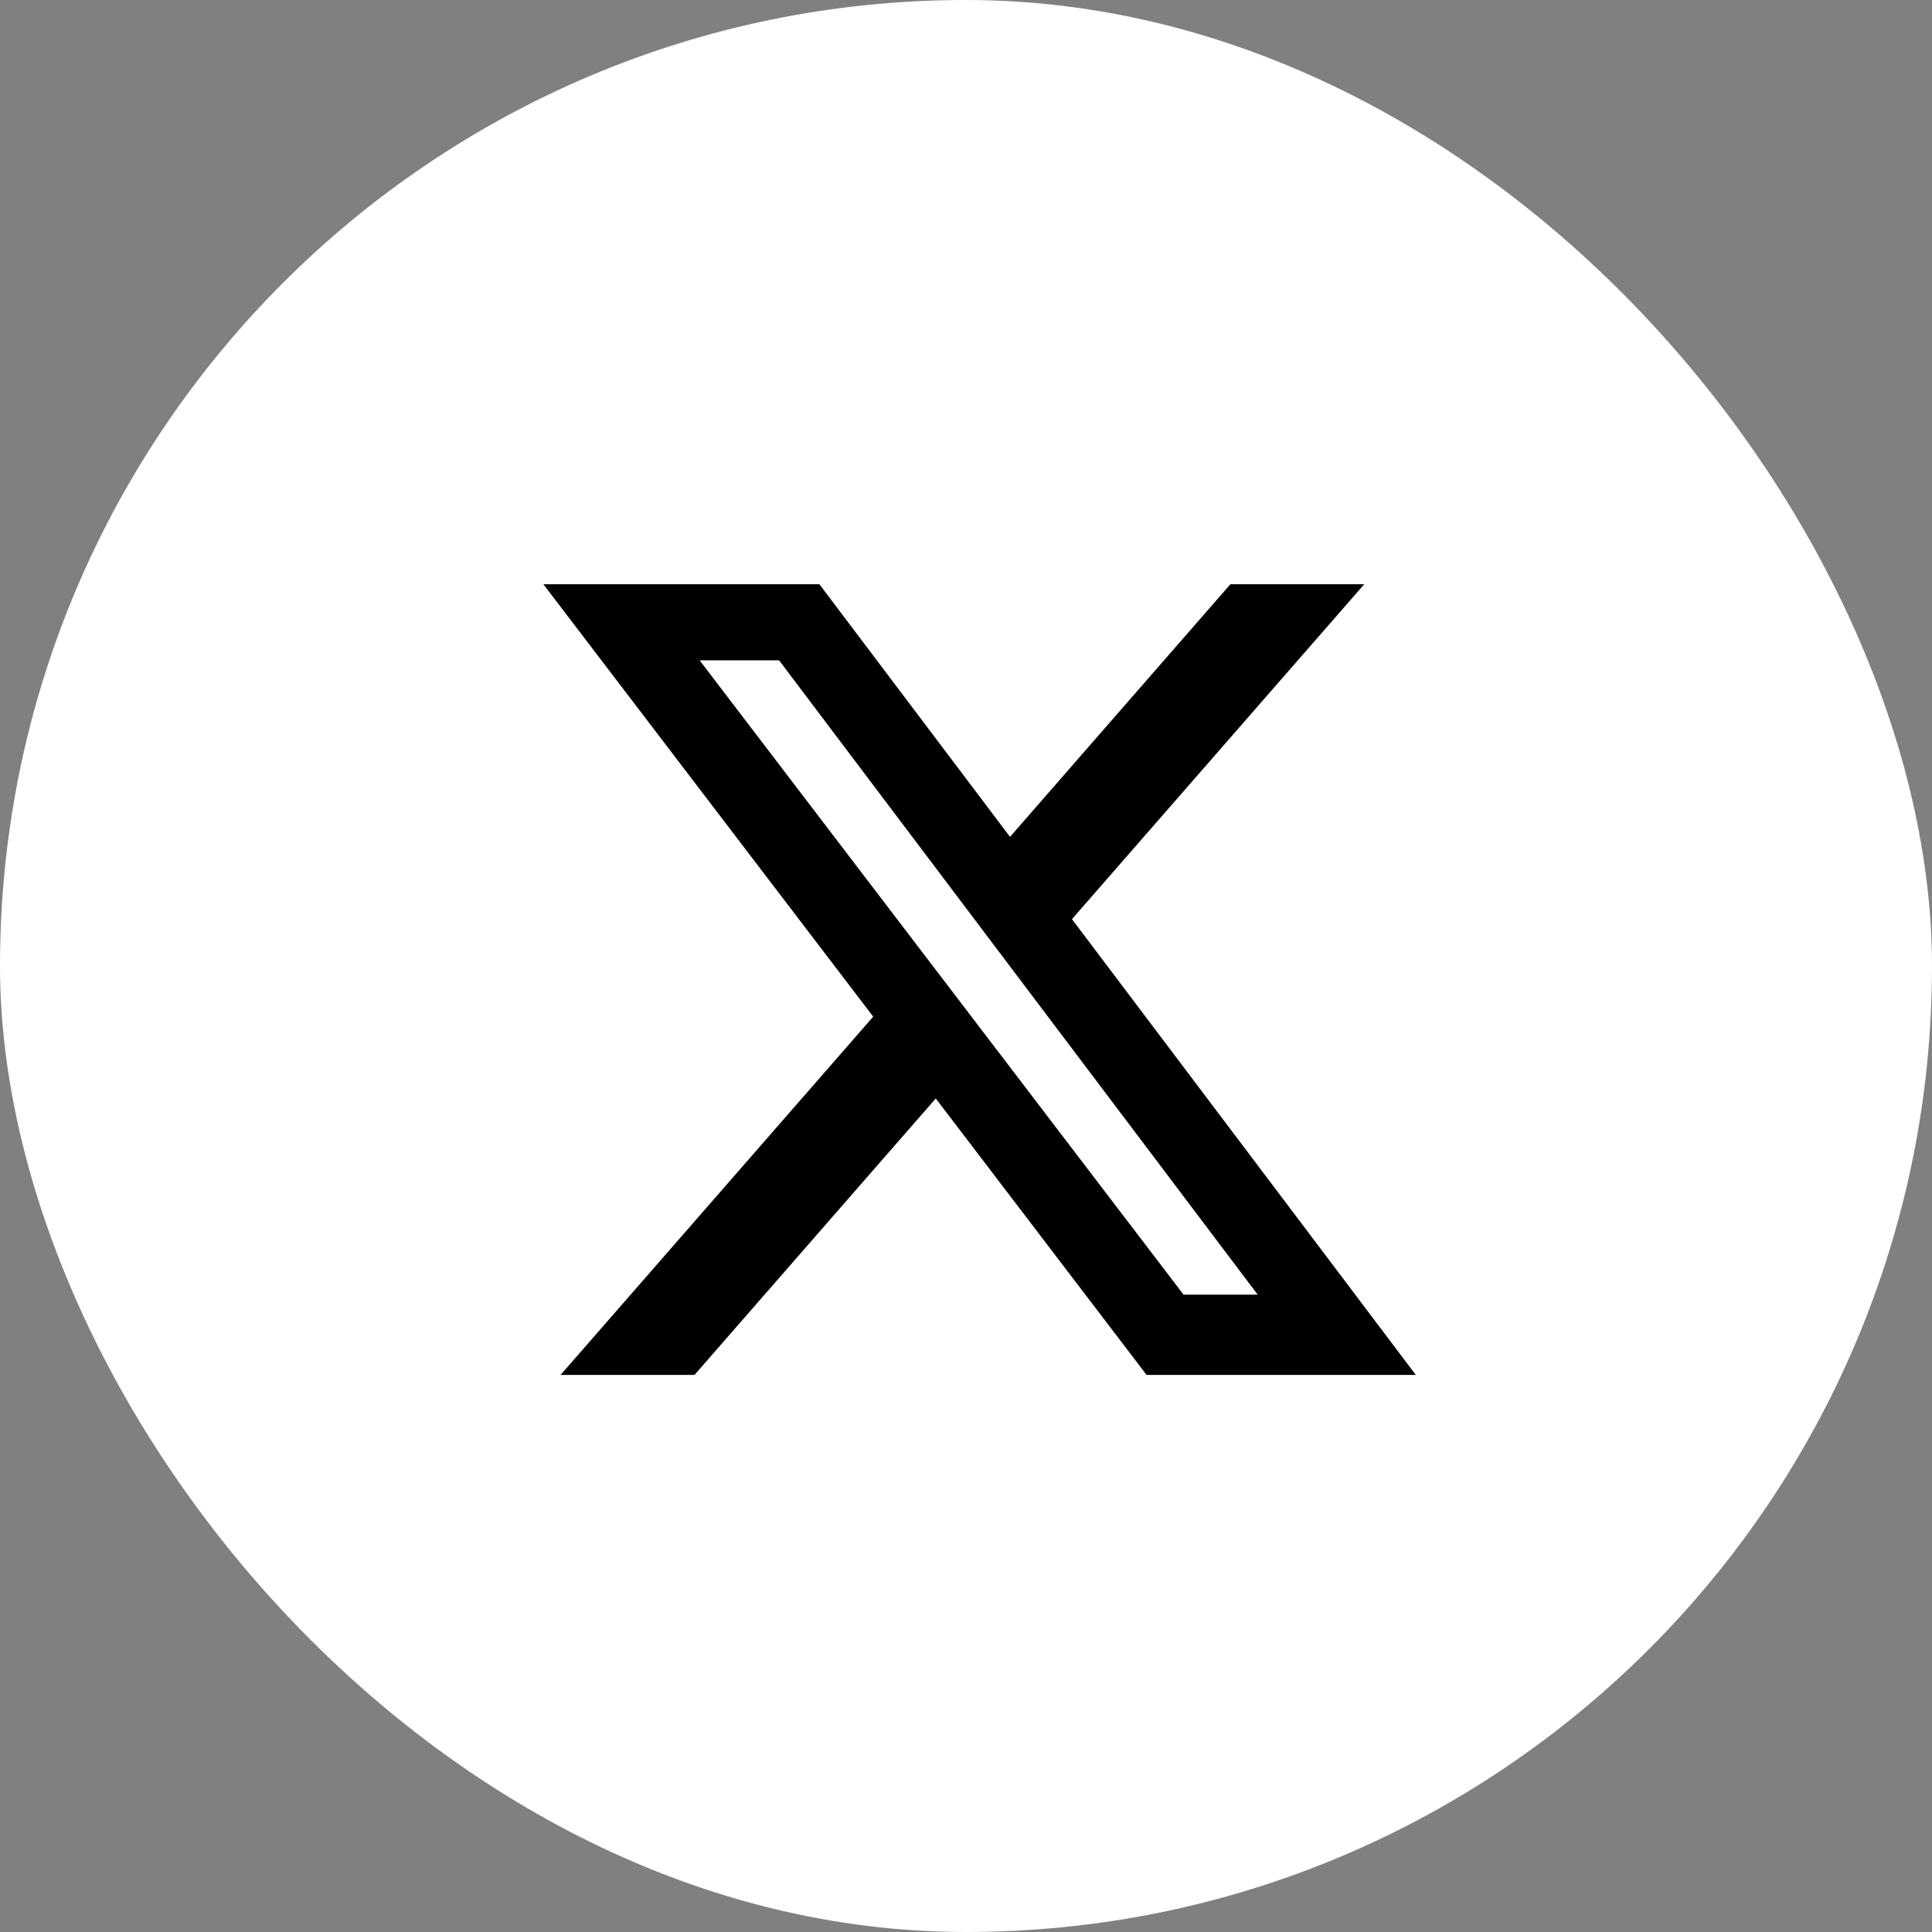
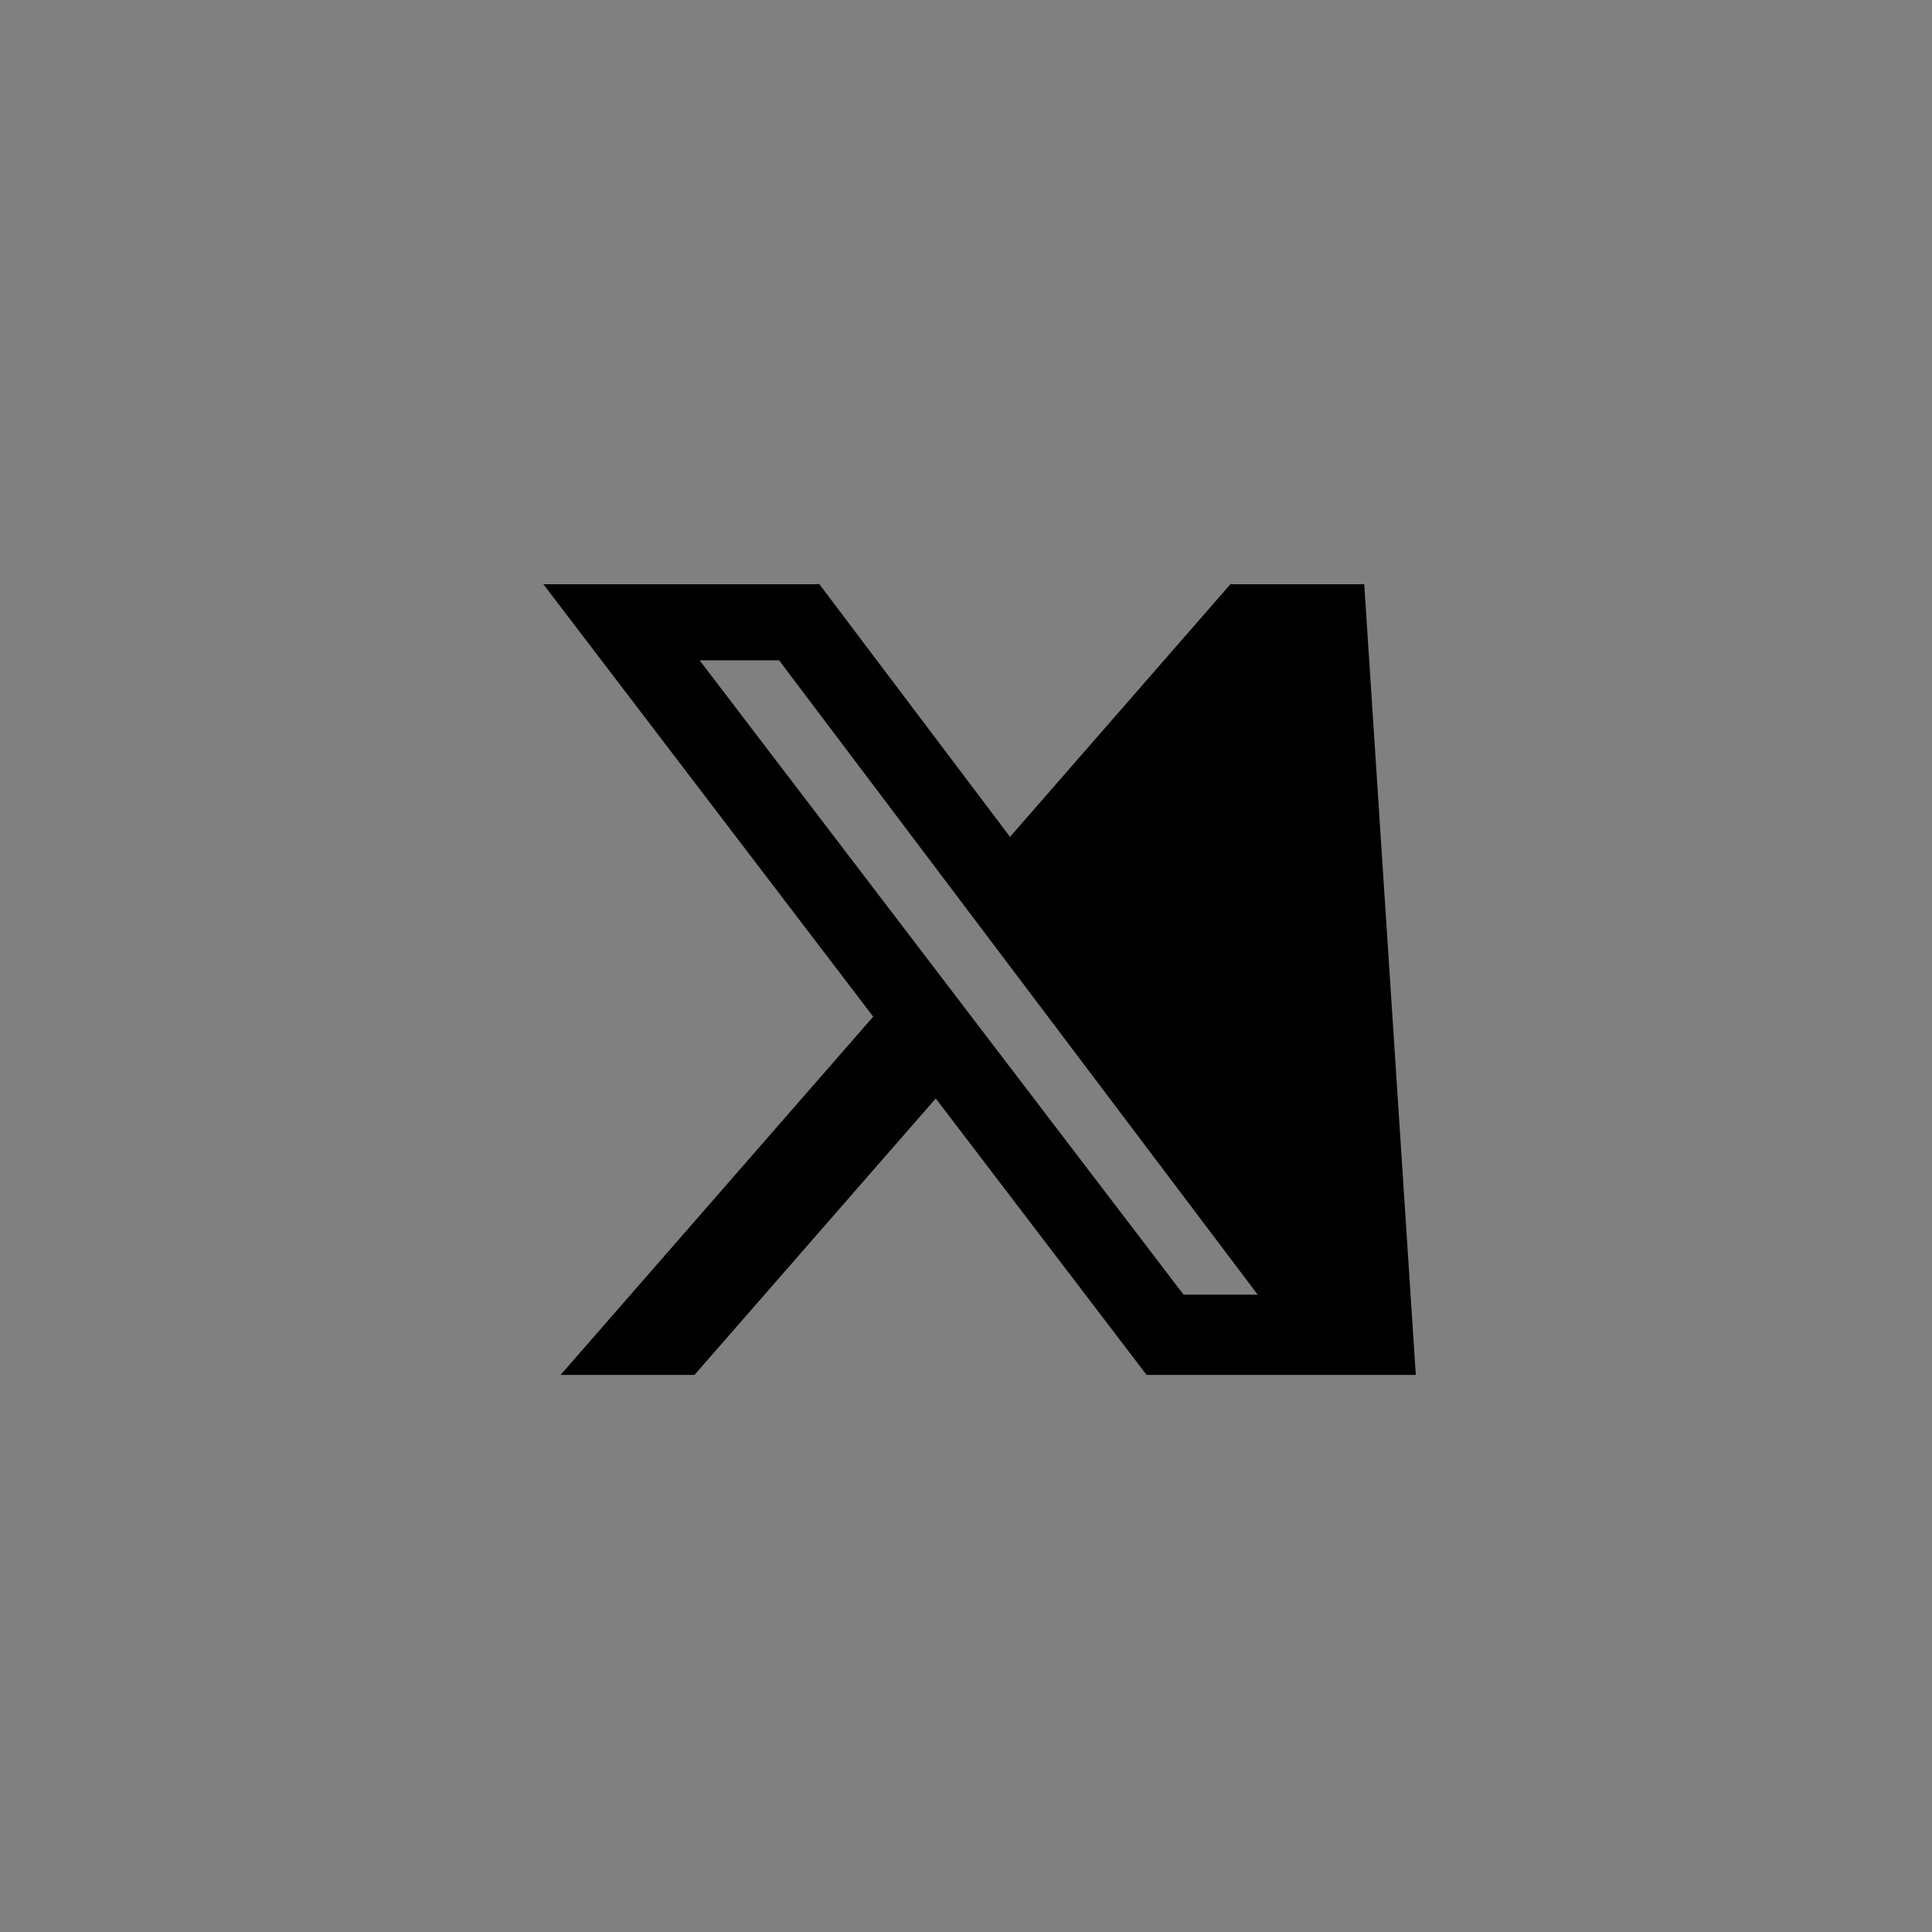
<svg xmlns="http://www.w3.org/2000/svg" width="32" height="32" viewBox="0 0 32 32" fill="none">
  <rect x="0" y="0" width="32" height="32" fill="#808080" stroke="none" />
-   <rect width="32" height="32" rx="16" fill="white" />
  <g clip-path="url(#clip0_12638_130941)">
-     <path d="M20.379 9.677H22.596L17.755 15.224L23.45 22.773H18.991L15.499 18.194L11.503 22.773H9.285L14.463 16.839L9 9.677H13.572L16.729 13.861L20.379 9.677ZM19.603 21.443H20.831L12.904 10.937H11.588L19.603 21.443Z" fill="black" />
+     <path d="M20.379 9.677H22.596L23.45 22.773H18.991L15.499 18.194L11.503 22.773H9.285L14.463 16.839L9 9.677H13.572L16.729 13.861L20.379 9.677ZM19.603 21.443H20.831L12.904 10.937H11.588L19.603 21.443Z" fill="black" />
  </g>
  <defs>
    <clipPath id="clip0_12638_130941">
      <rect width="14.45" height="14.45" fill="white" transform="translate(9 9)" />
    </clipPath>
  </defs>
</svg>